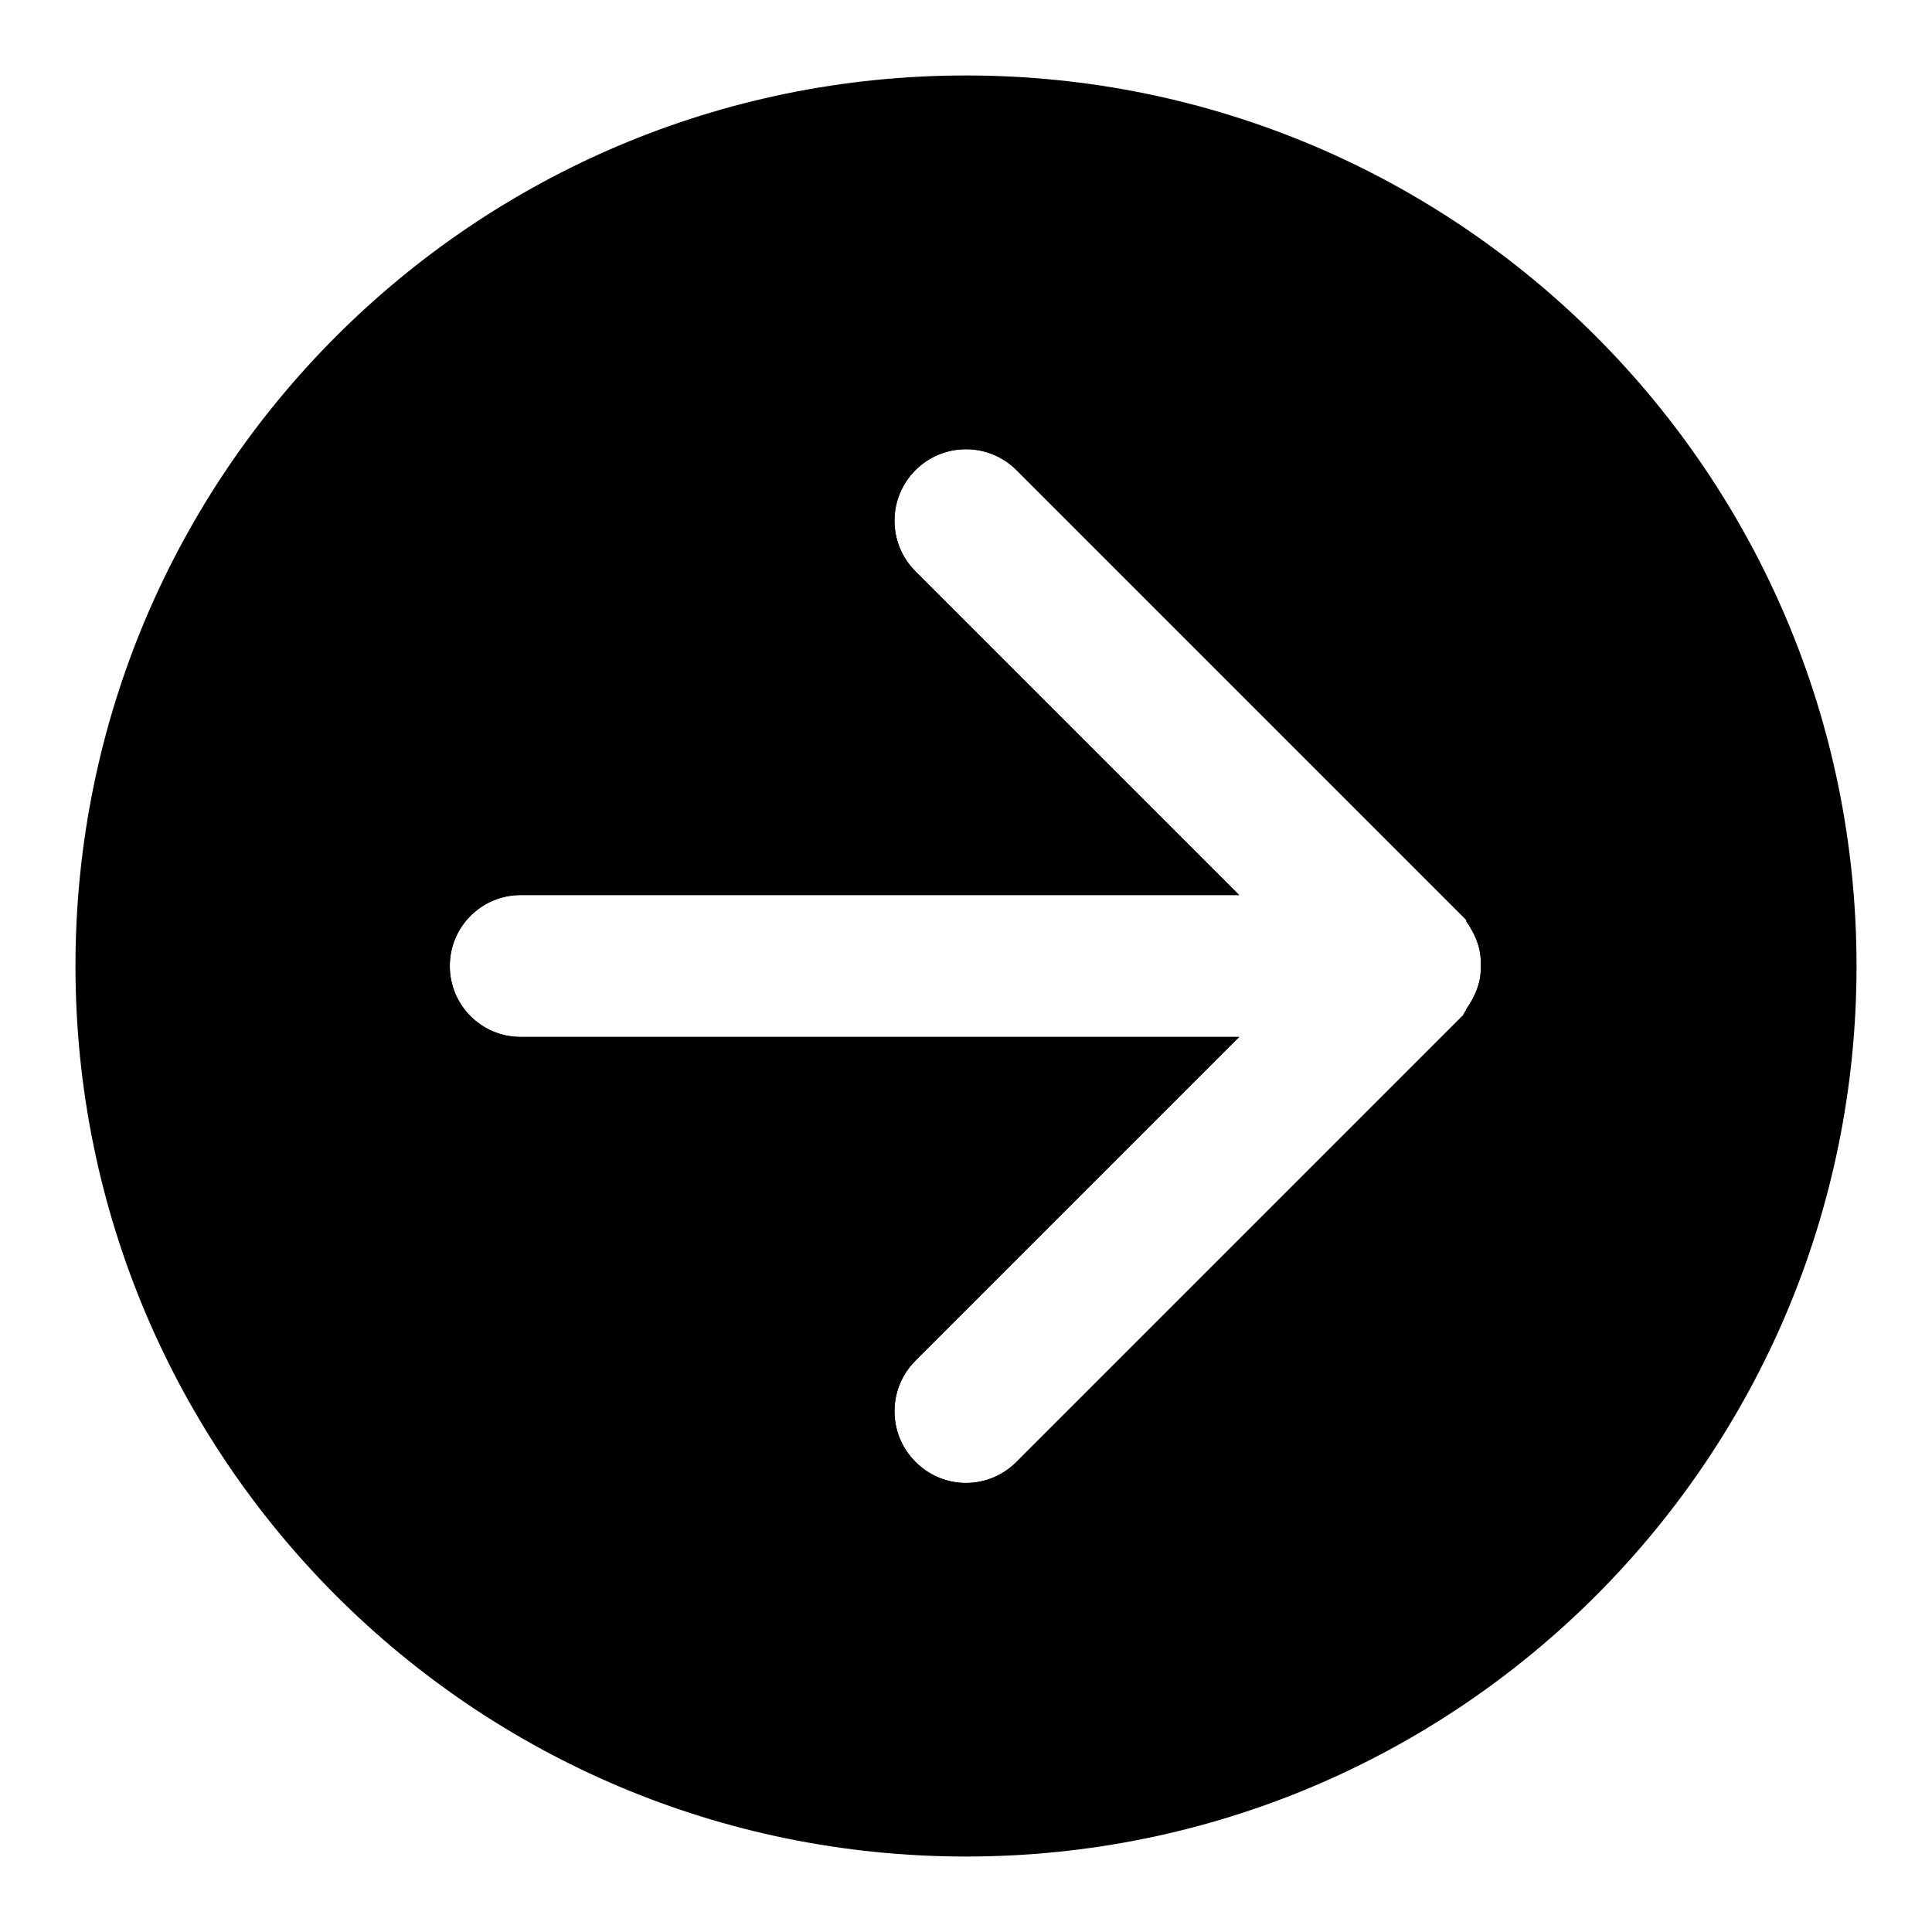
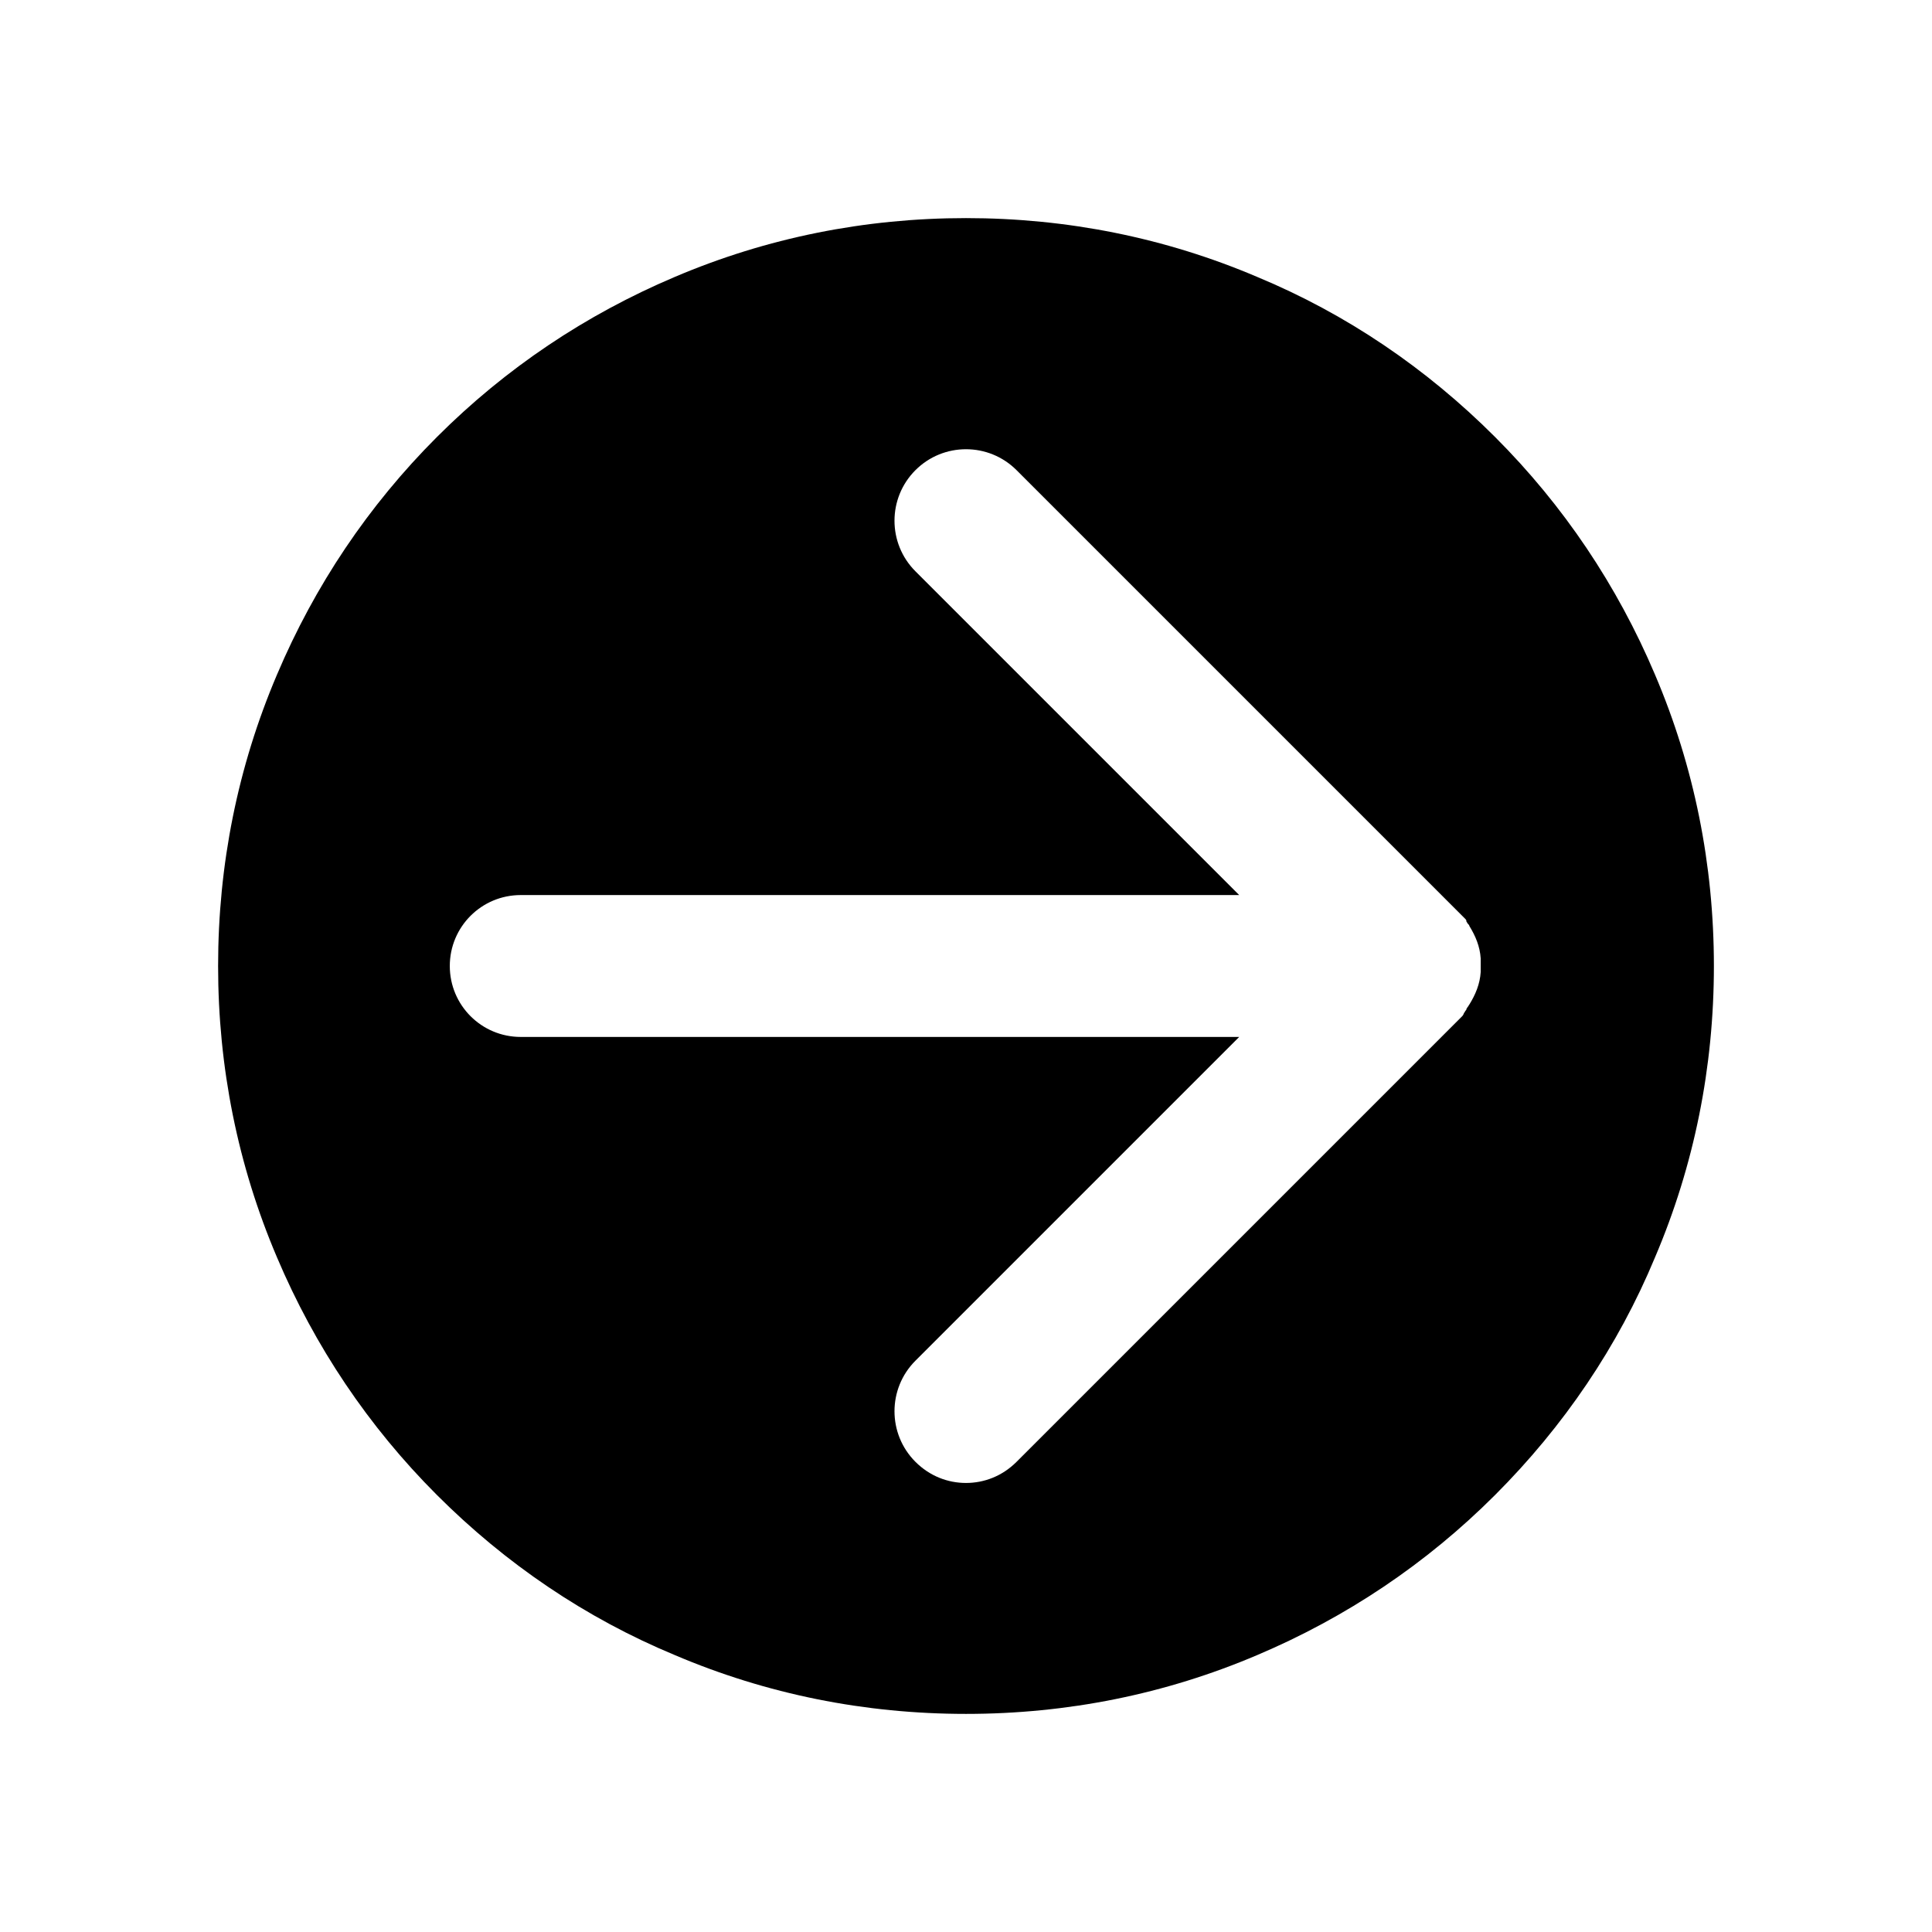
<svg xmlns="http://www.w3.org/2000/svg" version="1.1" x="0px" y="0px" viewBox="0 0 256 256" enable-background="new 0 0 256 256" xml:space="preserve">
  <g>
    <g>
      <path fill="#000000" d="M219.3,89.4c-5-11.8-12.1-22.4-21.2-31.5c-9.1-9.1-19.7-16.3-31.5-21.2c-12.2-5.2-25.2-7.8-38.6-7.8c-13.4,0-26.4,2.6-38.6,7.8c-11.8,5-22.4,12.1-31.5,21.2C48.8,67,41.7,77.6,36.7,89.4c-5.2,12.2-7.8,25.2-7.8,38.6c0,13.4,2.6,26.4,7.8,38.6c5,11.8,12.1,22.4,21.2,31.5s19.7,16.3,31.5,21.2c12.2,5.2,25.2,7.8,38.6,7.8c13.4,0,26.4-2.6,38.6-7.8c11.8-5,22.4-12.1,31.5-21.2c9.1-9.1,16.3-19.7,21.2-31.5c5.2-12.2,7.8-25.2,7.8-38.6C227.1,114.6,224.5,101.6,219.3,89.4z M193.7,134.7l-59,59c-1.9,1.9-4.3,2.8-6.7,2.8s-4.8-0.9-6.7-2.8c-3.7-3.7-3.7-9.7,0-13.4l42.9-42.9H69c-5.2,0-9.4-4.2-9.4-9.4c0-5.2,4.2-9.4,9.4-9.4h95.2l-42.9-42.9c-3.7-3.7-3.7-9.7,0-13.4c3.7-3.7,9.7-3.7,13.4,0l59,59c0.1,0.1,0.2,0.2,0.3,0.3c0,0,0,0,0.1,0.1c0.1,0.1,0.2,0.2,0.2,0.3c0,0,0,0,0,0.1c0.1,0.1,0.1,0.2,0.2,0.3c0,0,0,0,0,0c0.1,0.1,0.2,0.2,0.2,0.3l0,0c0.8,1.3,1.4,2.7,1.5,4.3c0,0,0,0,0,0c0,0.1,0,0.3,0,0.4c0,0.2,0,0.3,0,0.5s0,0.3,0,0.5c0,0.1,0,0.3,0,0.4c0,0,0,0,0,0c-0.1,1.6-0.7,3-1.5,4.3c0,0,0,0,0,0c-0.1,0.1-0.1,0.2-0.2,0.3c0,0,0,0,0,0c-0.1,0.1-0.1,0.2-0.2,0.3c0,0,0,0,0,0.1c-0.1,0.1-0.2,0.2-0.2,0.3c0,0,0,0-0.1,0.1C193.9,134.5,193.8,134.6,193.7,134.7z" />
-       <path fill="#000000" d="M128,10C62.8,10,10,62.8,10,128c0,65.2,52.8,118,118,118c65.2,0,118-52.8,118-118C246,62.8,193.2,10,128,10z M194.1,134.3C194,134.3,194,134.3,194.1,134.3c-0.2,0.2-0.3,0.3-0.4,0.4l-59,59c-1.9,1.9-4.3,2.8-6.7,2.8s-4.8-0.9-6.7-2.8c-3.7-3.7-3.7-9.7,0-13.4l42.9-42.9H69c-5.2,0-9.4-4.2-9.4-9.4c0-5.2,4.2-9.4,9.4-9.4h95.2l-42.9-42.9c-3.7-3.7-3.7-9.7,0-13.4c3.7-3.7,9.7-3.7,13.4,0l59,59c0.1,0.1,0.2,0.2,0.3,0.3c0,0,0,0,0.1,0.1c0.1,0.1,0.2,0.2,0.2,0.3c0,0,0,0,0,0.1c0.1,0.1,0.1,0.2,0.2,0.3c0,0,0,0,0,0c0.1,0.1,0.2,0.2,0.2,0.3l0,0c0.8,1.3,1.4,2.7,1.5,4.3c0,0,0,0,0,0c0,0.1,0,0.3,0,0.4c0,0.2,0,0.3,0,0.5s0,0.3,0,0.5c0,0.1,0,0.3,0,0.4c0,0,0,0,0,0c-0.1,1.6-0.7,3-1.5,4.3c0,0,0,0,0,0c-0.1,0.1-0.1,0.2-0.2,0.3c0,0,0,0,0,0c-0.1,0.1-0.1,0.2-0.2,0.3c0,0,0,0,0,0.1C194.2,134.1,194.2,134.2,194.1,134.3z" />
    </g>
  </g>
</svg>